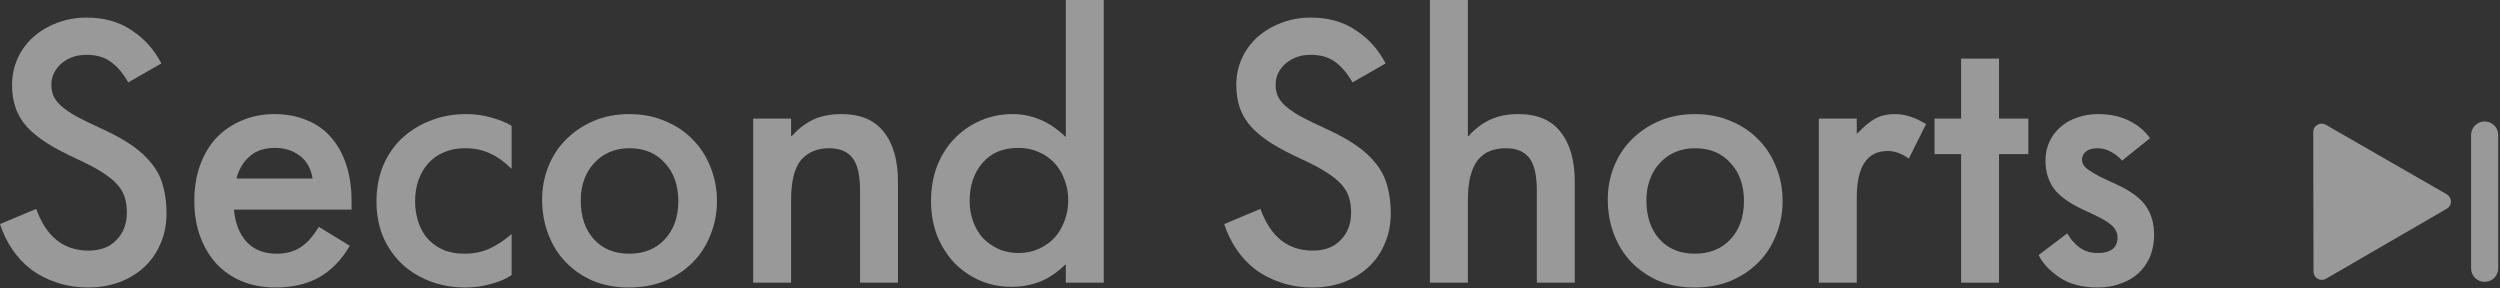
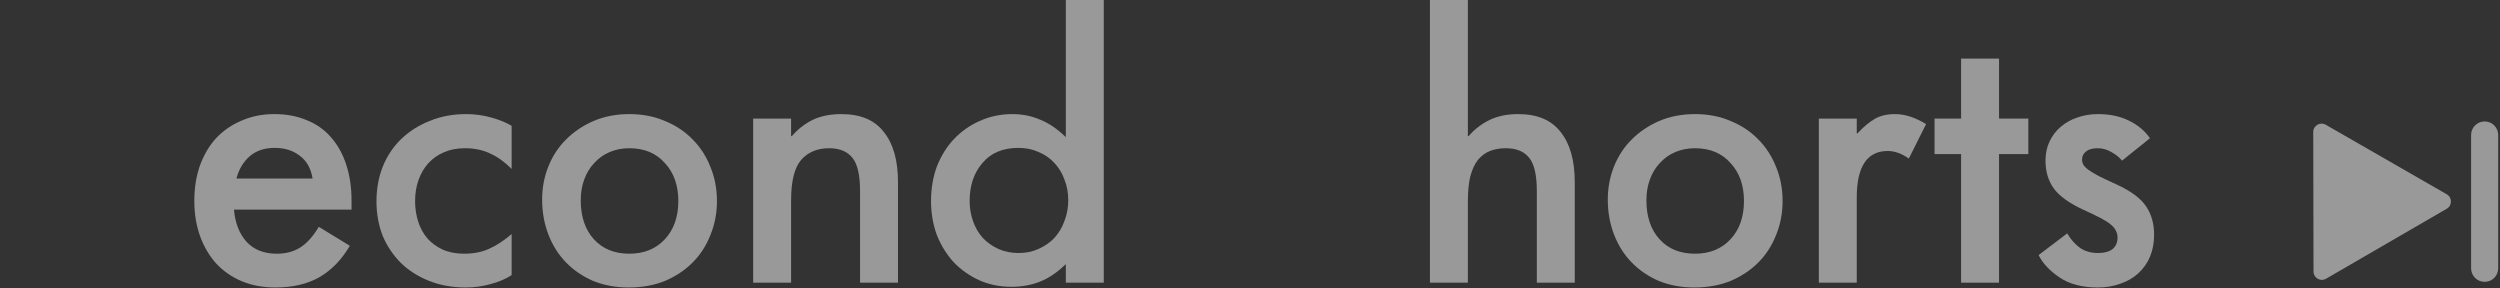
<svg xmlns="http://www.w3.org/2000/svg" width="234" height="27" viewBox="0 0 234 27" fill="none">
  <rect x="0" y="0" width="234" height="27" fill="#333333" stroke="none" />
  <g opacity="0.5">
    <path d="M216.52 12.353C216.518 11.752 217.168 11.376 217.688 11.675L229.015 18.185C229.536 18.484 229.537 19.235 229.018 19.536L217.716 26.09C217.197 26.392 216.546 26.018 216.545 25.417L216.52 12.353Z" fill="white" />
    <path d="M231.296 12.634C231.296 11.934 231.864 11.367 232.564 11.367C233.264 11.367 233.831 11.934 233.831 12.634V25.114C233.831 25.814 233.264 26.381 232.564 26.381C231.864 26.381 231.296 25.814 231.296 25.114V12.634Z" fill="white" />
-     <path d="M0 20.973L3.389 19.553C3.862 20.865 4.507 21.844 5.325 22.489C6.142 23.134 7.121 23.457 8.261 23.457C9.402 23.457 10.284 23.123 10.908 22.457C11.553 21.79 11.876 20.94 11.876 19.908C11.876 19.392 11.811 18.918 11.682 18.488C11.553 18.058 11.316 17.649 10.972 17.262C10.628 16.875 10.144 16.488 9.52 16.1C8.918 15.713 8.143 15.305 7.197 14.874C6.164 14.401 5.26 13.928 4.486 13.455C3.733 12.982 3.098 12.476 2.582 11.938C2.087 11.4 1.721 10.809 1.484 10.164C1.248 9.518 1.129 8.776 1.129 7.937C1.129 7.055 1.302 6.238 1.646 5.485C1.99 4.711 2.474 4.044 3.098 3.485C3.722 2.925 4.453 2.485 5.293 2.162C6.153 1.818 7.089 1.646 8.1 1.646C9.757 1.646 11.166 2.044 12.328 2.839C13.511 3.614 14.436 4.646 15.103 5.937L12.005 7.711C11.51 6.851 10.961 6.206 10.359 5.776C9.757 5.345 9.004 5.13 8.1 5.13C7.605 5.13 7.154 5.206 6.745 5.356C6.357 5.507 6.013 5.711 5.712 5.969C5.432 6.227 5.206 6.528 5.034 6.873C4.884 7.195 4.808 7.55 4.808 7.937C4.808 8.303 4.873 8.647 5.002 8.97C5.131 9.271 5.368 9.583 5.712 9.906C6.078 10.228 6.562 10.562 7.164 10.906C7.767 11.228 8.541 11.605 9.488 12.035C10.628 12.551 11.585 13.078 12.36 13.616C13.134 14.154 13.758 14.735 14.232 15.358C14.726 15.982 15.071 16.671 15.264 17.423C15.479 18.176 15.587 19.026 15.587 19.972C15.587 21.026 15.393 21.983 15.006 22.844C14.64 23.704 14.124 24.436 13.457 25.038C12.79 25.64 12.016 26.103 11.134 26.425C10.252 26.748 9.294 26.909 8.261 26.909C7.207 26.909 6.239 26.759 5.357 26.458C4.475 26.178 3.679 25.78 2.969 25.264C2.259 24.726 1.657 24.091 1.162 23.36C0.667 22.629 0.28 21.833 0 20.973Z" fill="white" />
    <path d="M25.676 10.68C26.816 10.68 27.838 10.873 28.741 11.261C29.645 11.626 30.398 12.164 31 12.874C31.624 13.584 32.098 14.444 32.42 15.455C32.743 16.445 32.904 17.552 32.904 18.778V19.617H21.9C22.008 20.886 22.406 21.897 23.094 22.65C23.782 23.382 24.718 23.747 25.902 23.747C26.762 23.747 27.494 23.554 28.096 23.166C28.72 22.779 29.301 22.134 29.839 21.231L32.743 23.005C31.99 24.296 31.044 25.274 29.903 25.941C28.763 26.587 27.386 26.909 25.773 26.909C24.632 26.909 23.589 26.716 22.642 26.328C21.717 25.941 20.921 25.393 20.254 24.683C19.609 23.973 19.103 23.123 18.737 22.134C18.372 21.123 18.189 20.015 18.189 18.811C18.189 17.606 18.361 16.509 18.705 15.52C19.071 14.509 19.576 13.648 20.222 12.938C20.889 12.229 21.685 11.68 22.61 11.293C23.535 10.884 24.557 10.68 25.676 10.68ZM22.126 16.713H29.258C29.107 15.767 28.709 15.057 28.064 14.584C27.44 14.089 26.655 13.842 25.708 13.842C24.761 13.842 23.987 14.1 23.384 14.616C22.782 15.133 22.363 15.832 22.126 16.713Z" fill="white" />
    <path d="M35.238 18.843C35.238 17.681 35.432 16.606 35.819 15.617C36.228 14.605 36.798 13.745 37.53 13.035C38.283 12.304 39.175 11.734 40.208 11.325C41.241 10.895 42.381 10.68 43.629 10.68C44.447 10.68 45.232 10.787 45.985 11.002C46.759 11.218 47.394 11.476 47.889 11.777V15.81C47.222 15.143 46.544 14.659 45.856 14.358C45.189 14.036 44.404 13.874 43.5 13.874C42.768 13.874 42.112 14.003 41.531 14.261C40.972 14.498 40.488 14.842 40.079 15.294C39.692 15.724 39.391 16.24 39.175 16.843C38.96 17.445 38.853 18.101 38.853 18.811C38.853 19.499 38.95 20.144 39.143 20.747C39.337 21.349 39.627 21.876 40.015 22.328C40.402 22.758 40.875 23.102 41.434 23.36C42.015 23.618 42.682 23.747 43.435 23.747C44.318 23.747 45.092 23.597 45.759 23.296C46.447 22.994 47.157 22.532 47.889 21.908V25.748C47.33 26.113 46.673 26.393 45.92 26.587C45.167 26.802 44.393 26.909 43.597 26.909C42.349 26.909 41.209 26.705 40.176 26.296C39.143 25.887 38.261 25.328 37.53 24.618C36.798 23.887 36.228 23.037 35.819 22.07C35.432 21.08 35.238 20.005 35.238 18.843Z" fill="white" />
    <path d="M50.744 18.682C50.744 17.585 50.938 16.552 51.325 15.584C51.712 14.616 52.261 13.777 52.971 13.068C53.702 12.336 54.563 11.755 55.552 11.325C56.563 10.895 57.682 10.68 58.908 10.68C60.135 10.68 61.243 10.895 62.233 11.325C63.244 11.734 64.104 12.304 64.814 13.035C65.546 13.767 66.105 14.627 66.492 15.617C66.901 16.606 67.106 17.671 67.106 18.811C67.106 19.951 66.901 21.015 66.492 22.005C66.105 22.994 65.546 23.855 64.814 24.586C64.104 25.296 63.244 25.866 62.233 26.296C61.221 26.705 60.092 26.909 58.844 26.909C57.639 26.909 56.531 26.705 55.52 26.296C54.53 25.866 53.681 25.285 52.971 24.554C52.261 23.823 51.712 22.951 51.325 21.94C50.938 20.93 50.744 19.843 50.744 18.682ZM54.358 18.746C54.358 20.273 54.767 21.489 55.585 22.392C56.402 23.296 57.51 23.747 58.908 23.747C60.285 23.747 61.393 23.296 62.233 22.392C63.072 21.489 63.491 20.295 63.491 18.811C63.491 17.348 63.072 16.165 62.233 15.261C61.415 14.337 60.307 13.874 58.908 13.874C58.242 13.874 57.628 13.992 57.069 14.229C56.51 14.466 56.026 14.81 55.617 15.261C55.208 15.692 54.896 16.208 54.681 16.81C54.466 17.391 54.358 18.036 54.358 18.746Z" fill="white" />
    <path d="M74.047 11.099V12.745H74.112C74.671 12.1 75.317 11.594 76.048 11.228C76.801 10.863 77.705 10.68 78.759 10.68C80.544 10.68 81.868 11.239 82.728 12.358C83.61 13.455 84.051 15.014 84.051 17.036V26.458H80.501V17.875C80.501 16.391 80.265 15.358 79.791 14.778C79.318 14.175 78.587 13.874 77.597 13.874C76.5 13.874 75.628 14.24 74.983 14.971C74.359 15.703 74.047 16.961 74.047 18.746V26.458H70.497V11.099H74.047Z" fill="white" />
    <path d="M87.144 18.811C87.144 17.649 87.327 16.574 87.692 15.584C88.08 14.595 88.607 13.745 89.274 13.035C89.962 12.304 90.769 11.734 91.694 11.325C92.641 10.895 93.663 10.68 94.76 10.68C95.685 10.68 96.546 10.852 97.342 11.196C98.159 11.519 98.955 12.056 99.73 12.809H99.762V0H103.312V26.458H99.762V24.747H99.73C98.955 25.5 98.159 26.038 97.342 26.361C96.524 26.683 95.631 26.845 94.663 26.845C93.587 26.845 92.587 26.64 91.662 26.232C90.758 25.823 89.962 25.264 89.274 24.554C88.607 23.823 88.08 22.973 87.692 22.005C87.327 21.015 87.144 19.951 87.144 18.811ZM90.758 18.811C90.758 19.477 90.866 20.112 91.081 20.714C91.296 21.317 91.597 21.833 91.984 22.263C92.393 22.693 92.877 23.037 93.437 23.296C94.018 23.554 94.652 23.683 95.341 23.683C96.029 23.683 96.653 23.554 97.213 23.296C97.793 23.037 98.288 22.693 98.697 22.263C99.106 21.811 99.418 21.284 99.633 20.682C99.87 20.08 99.988 19.434 99.988 18.746C99.988 18.036 99.87 17.391 99.633 16.81C99.418 16.208 99.106 15.692 98.697 15.261C98.288 14.81 97.793 14.466 97.213 14.229C96.653 13.971 96.019 13.842 95.308 13.842C93.867 13.842 92.748 14.315 91.952 15.261C91.156 16.186 90.758 17.369 90.758 18.811Z" fill="white" />
-     <path d="M114.589 20.973L117.977 19.553C118.451 20.865 119.096 21.844 119.914 22.489C120.731 23.134 121.71 23.457 122.85 23.457C123.991 23.457 124.873 23.123 125.497 22.457C126.142 21.79 126.465 20.94 126.465 19.908C126.465 19.392 126.4 18.918 126.271 18.488C126.142 18.058 125.905 17.649 125.561 17.262C125.217 16.875 124.733 16.488 124.109 16.1C123.507 15.713 122.732 15.305 121.785 14.874C120.753 14.401 119.849 13.928 119.075 13.455C118.322 12.982 117.687 12.476 117.171 11.938C116.676 11.4 116.31 10.809 116.073 10.164C115.837 9.518 115.718 8.776 115.718 7.937C115.718 7.055 115.891 6.238 116.235 5.485C116.579 4.711 117.063 4.044 117.687 3.485C118.311 2.925 119.042 2.485 119.881 2.162C120.742 1.818 121.678 1.646 122.689 1.646C124.346 1.646 125.755 2.044 126.917 2.839C128.1 3.614 129.025 4.646 129.692 5.937L126.594 7.711C126.099 6.851 125.55 6.206 124.948 5.776C124.346 5.345 123.593 5.13 122.689 5.13C122.194 5.13 121.742 5.206 121.334 5.356C120.946 5.507 120.602 5.711 120.301 5.969C120.021 6.227 119.795 6.528 119.623 6.873C119.473 7.195 119.397 7.55 119.397 7.937C119.397 8.303 119.462 8.647 119.591 8.97C119.72 9.271 119.957 9.583 120.301 9.906C120.667 10.228 121.151 10.562 121.753 10.906C122.356 11.228 123.13 11.605 124.077 12.035C125.217 12.551 126.174 13.078 126.949 13.616C127.723 14.154 128.347 14.735 128.821 15.358C129.315 15.982 129.66 16.671 129.853 17.423C130.068 18.176 130.176 19.026 130.176 19.972C130.176 21.026 129.982 21.983 129.595 22.844C129.229 23.704 128.713 24.436 128.046 25.038C127.379 25.64 126.605 26.103 125.723 26.425C124.84 26.748 123.883 26.909 122.85 26.909C121.796 26.909 120.828 26.759 119.946 26.458C119.064 26.178 118.268 25.78 117.558 25.264C116.848 24.726 116.246 24.091 115.751 23.36C115.256 22.629 114.869 21.833 114.589 20.973Z" fill="white" />
    <path d="M133.843 26.458V0H137.392V12.745H137.457C138.016 12.1 138.673 11.594 139.426 11.228C140.179 10.863 141.071 10.68 142.104 10.68C143.89 10.68 145.213 11.239 146.074 12.358C146.956 13.455 147.397 15.014 147.397 17.036V26.458H143.847V17.875C143.847 16.391 143.61 15.358 143.137 14.778C142.663 14.175 141.932 13.874 140.942 13.874C140.404 13.874 139.91 13.96 139.458 14.132C139.028 14.304 138.651 14.584 138.328 14.971C138.027 15.358 137.791 15.875 137.618 16.52C137.468 17.144 137.392 17.929 137.392 18.875V26.458H133.843Z" fill="white" />
    <path d="M150.489 18.682C150.489 17.585 150.683 16.552 151.07 15.584C151.457 14.616 152.006 13.777 152.716 13.068C153.447 12.336 154.308 11.755 155.298 11.325C156.309 10.895 157.428 10.68 158.654 10.68C159.88 10.68 160.988 10.895 161.978 11.325C162.989 11.734 163.85 12.304 164.56 13.035C165.291 13.767 165.85 14.627 166.238 15.617C166.646 16.606 166.851 17.671 166.851 18.811C166.851 19.951 166.646 21.015 166.238 22.005C165.85 22.994 165.291 23.855 164.56 24.586C163.85 25.296 162.989 25.866 161.978 26.296C160.967 26.705 159.837 26.909 158.589 26.909C157.384 26.909 156.277 26.705 155.265 26.296C154.276 25.866 153.426 25.285 152.716 24.554C152.006 23.823 151.457 22.951 151.07 21.94C150.683 20.93 150.489 19.843 150.489 18.682ZM154.104 18.746C154.104 20.273 154.512 21.489 155.33 22.392C156.147 23.296 157.255 23.747 158.654 23.747C160.031 23.747 161.139 23.296 161.978 22.392C162.817 21.489 163.236 20.295 163.236 18.811C163.236 17.348 162.817 16.165 161.978 15.261C161.16 14.337 160.052 13.874 158.654 13.874C157.987 13.874 157.374 13.992 156.814 14.229C156.255 14.466 155.771 14.81 155.362 15.261C154.953 15.692 154.641 16.208 154.426 16.81C154.211 17.391 154.104 18.036 154.104 18.746Z" fill="white" />
    <path d="M170.243 11.099H173.792V12.487H173.857C174.438 11.863 174.976 11.411 175.471 11.132C175.987 10.831 176.622 10.68 177.375 10.68C178.3 10.68 179.268 10.992 180.279 11.616L178.665 14.842C177.998 14.369 177.342 14.132 176.697 14.132C174.761 14.132 173.792 15.584 173.792 18.488V26.458H170.243V11.099Z" fill="white" />
    <path d="M183.559 11.099V5.485H187.109V11.099H189.852V14.423H187.109V26.458H183.559V14.423H181.074V11.099H183.559Z" fill="white" />
    <path d="M190.813 23.876L193.491 21.844C193.814 22.403 194.212 22.855 194.685 23.199C195.159 23.521 195.718 23.683 196.363 23.683C196.944 23.683 197.396 23.564 197.719 23.328C198.041 23.07 198.203 22.704 198.203 22.231C198.203 21.994 198.149 21.779 198.041 21.585C197.955 21.392 197.794 21.198 197.557 21.005C197.321 20.811 196.998 20.607 196.589 20.392C196.18 20.177 195.664 19.929 195.04 19.65C193.728 19.047 192.803 18.391 192.265 17.681C191.727 16.95 191.458 16.068 191.458 15.036C191.458 14.369 191.587 13.767 191.845 13.229C192.103 12.691 192.448 12.239 192.878 11.874C193.33 11.486 193.846 11.196 194.427 11.002C195.029 10.787 195.675 10.68 196.363 10.68C197.482 10.68 198.45 10.884 199.268 11.293C200.107 11.702 200.763 12.25 201.236 12.938L198.622 15.036C198.386 14.735 198.052 14.466 197.622 14.229C197.213 13.992 196.783 13.874 196.331 13.874C195.879 13.874 195.524 13.971 195.266 14.165C195.008 14.358 194.879 14.616 194.879 14.939C194.879 15.111 194.922 15.272 195.008 15.423C195.094 15.573 195.255 15.735 195.492 15.907C195.729 16.079 196.051 16.273 196.46 16.488C196.89 16.703 197.439 16.961 198.106 17.262C199.461 17.886 200.386 18.574 200.881 19.327C201.376 20.058 201.624 20.94 201.624 21.973C201.624 22.726 201.494 23.414 201.236 24.038C200.978 24.64 200.612 25.156 200.139 25.586C199.666 26.017 199.106 26.339 198.461 26.554C197.816 26.791 197.116 26.909 196.363 26.909C194.9 26.909 193.706 26.597 192.781 25.974C191.856 25.35 191.2 24.651 190.813 23.876Z" fill="white" />
  </g>
</svg>